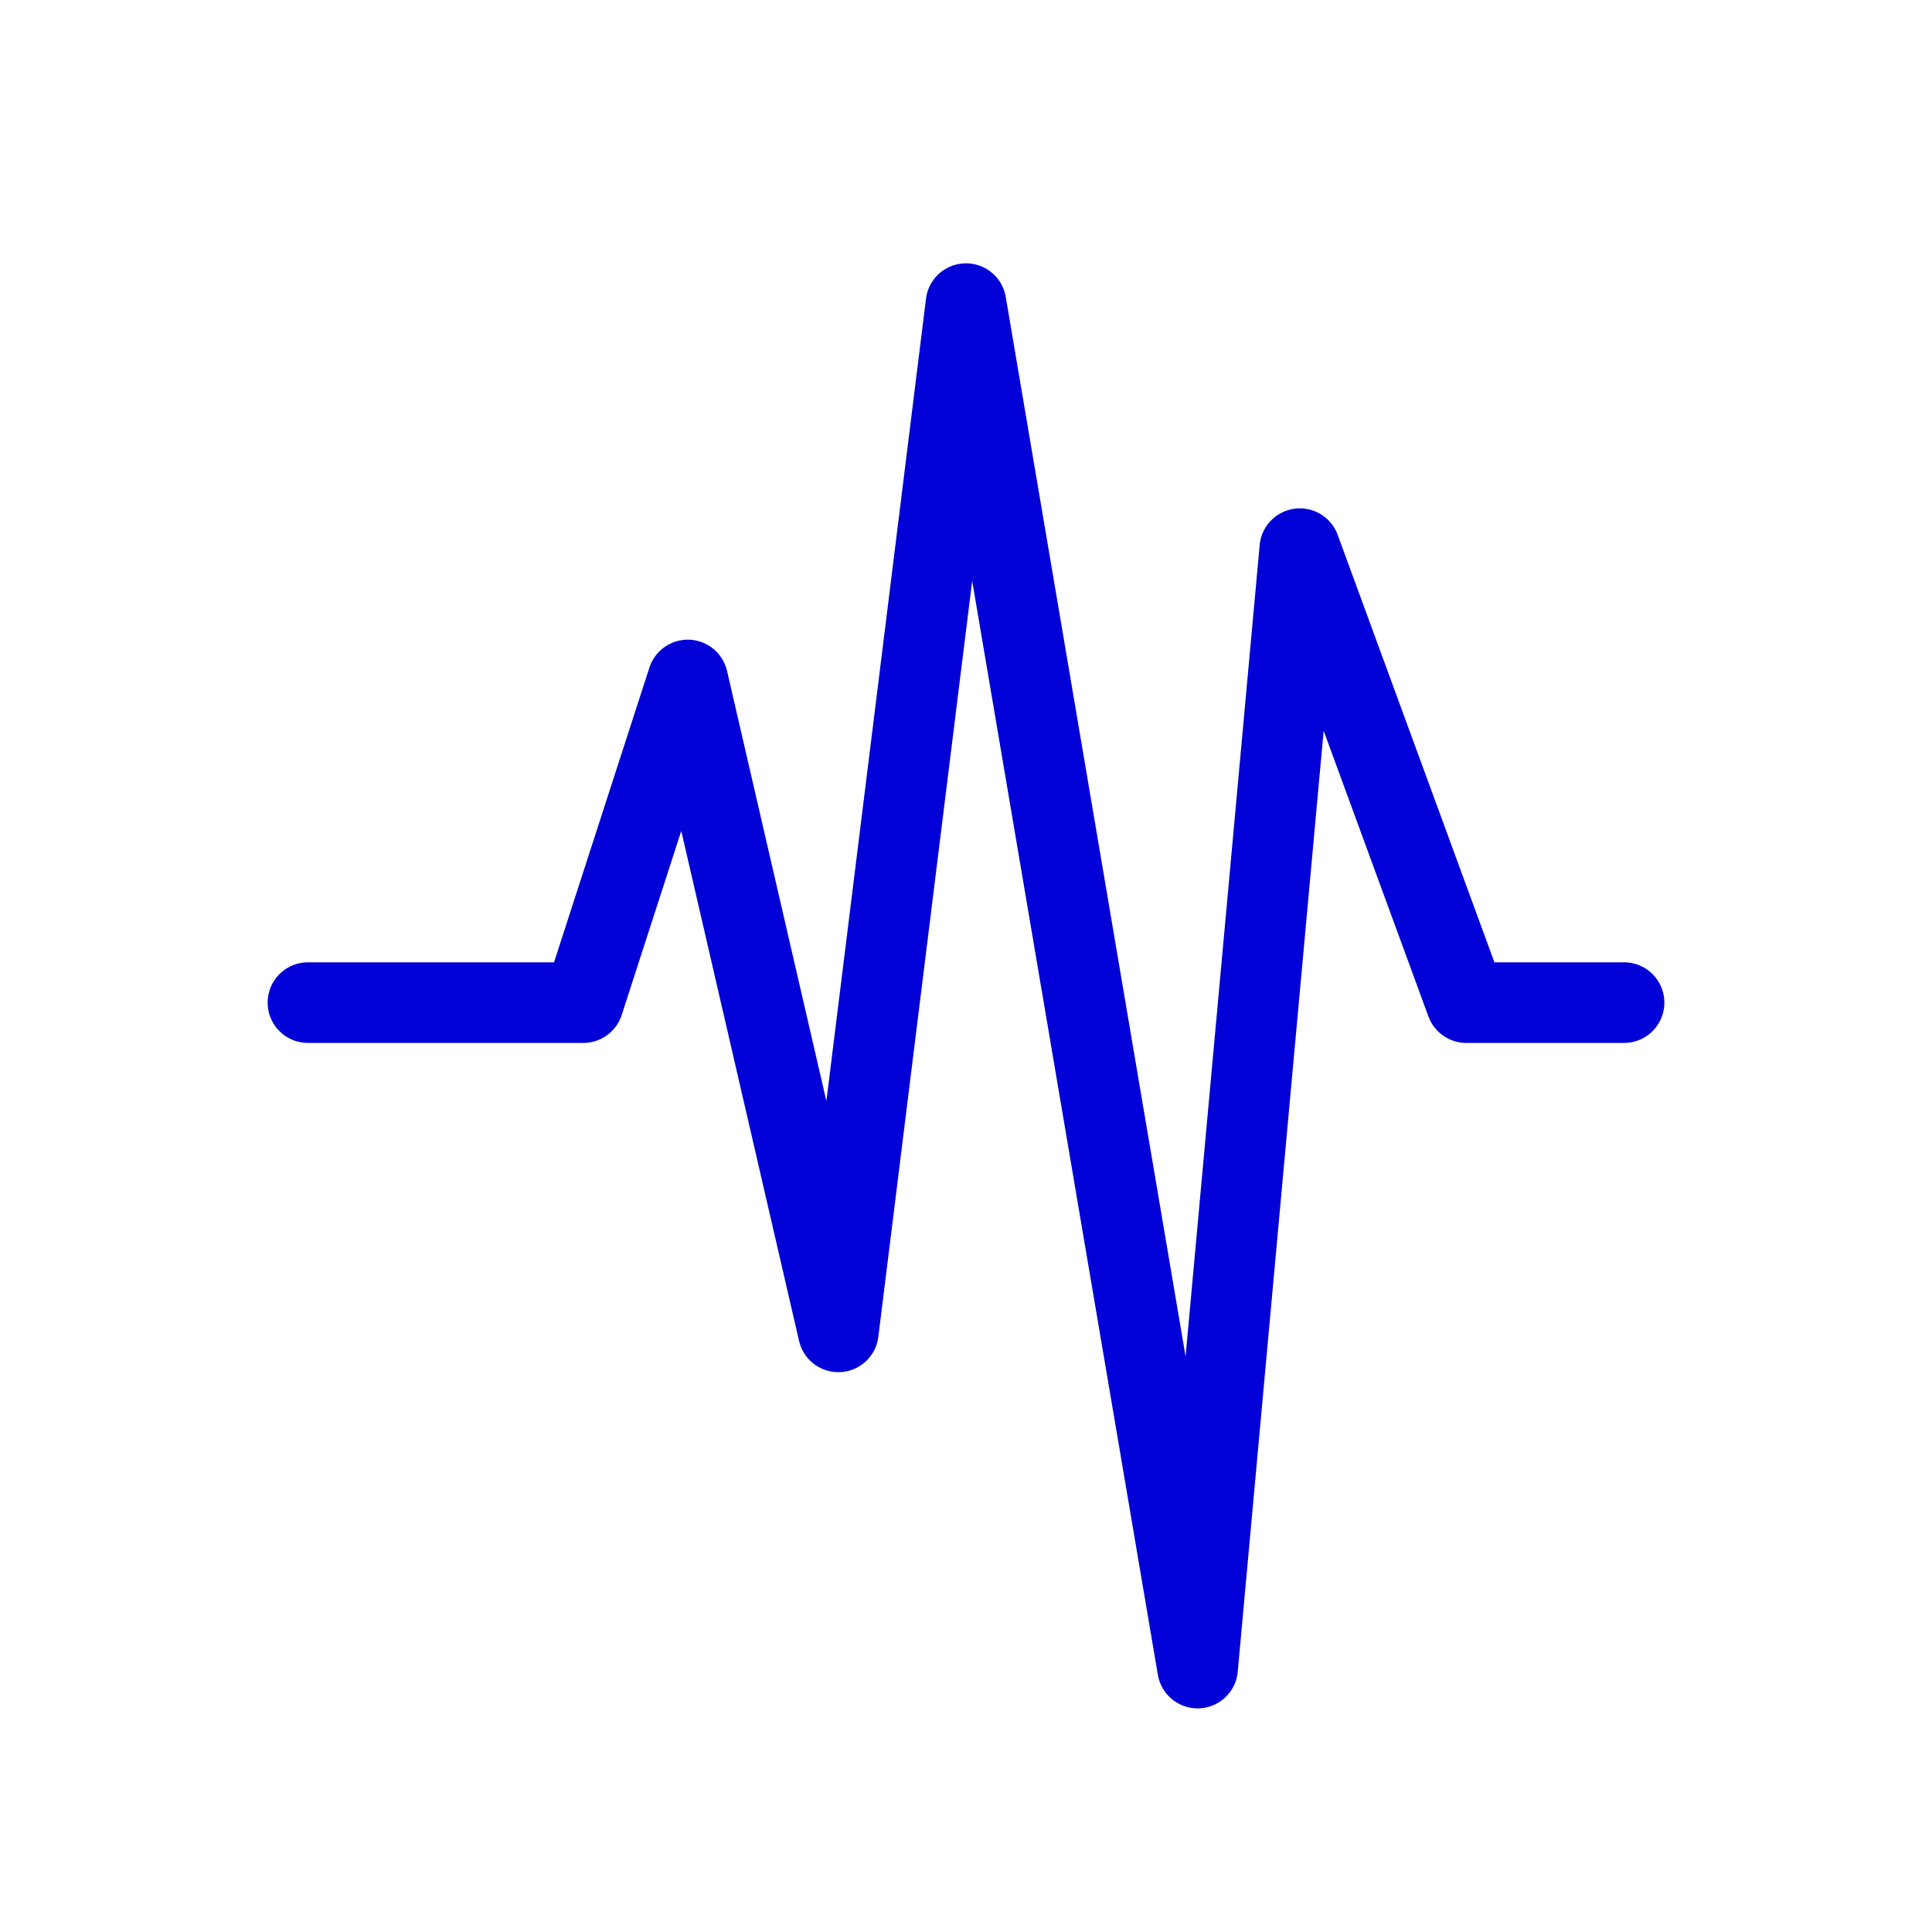
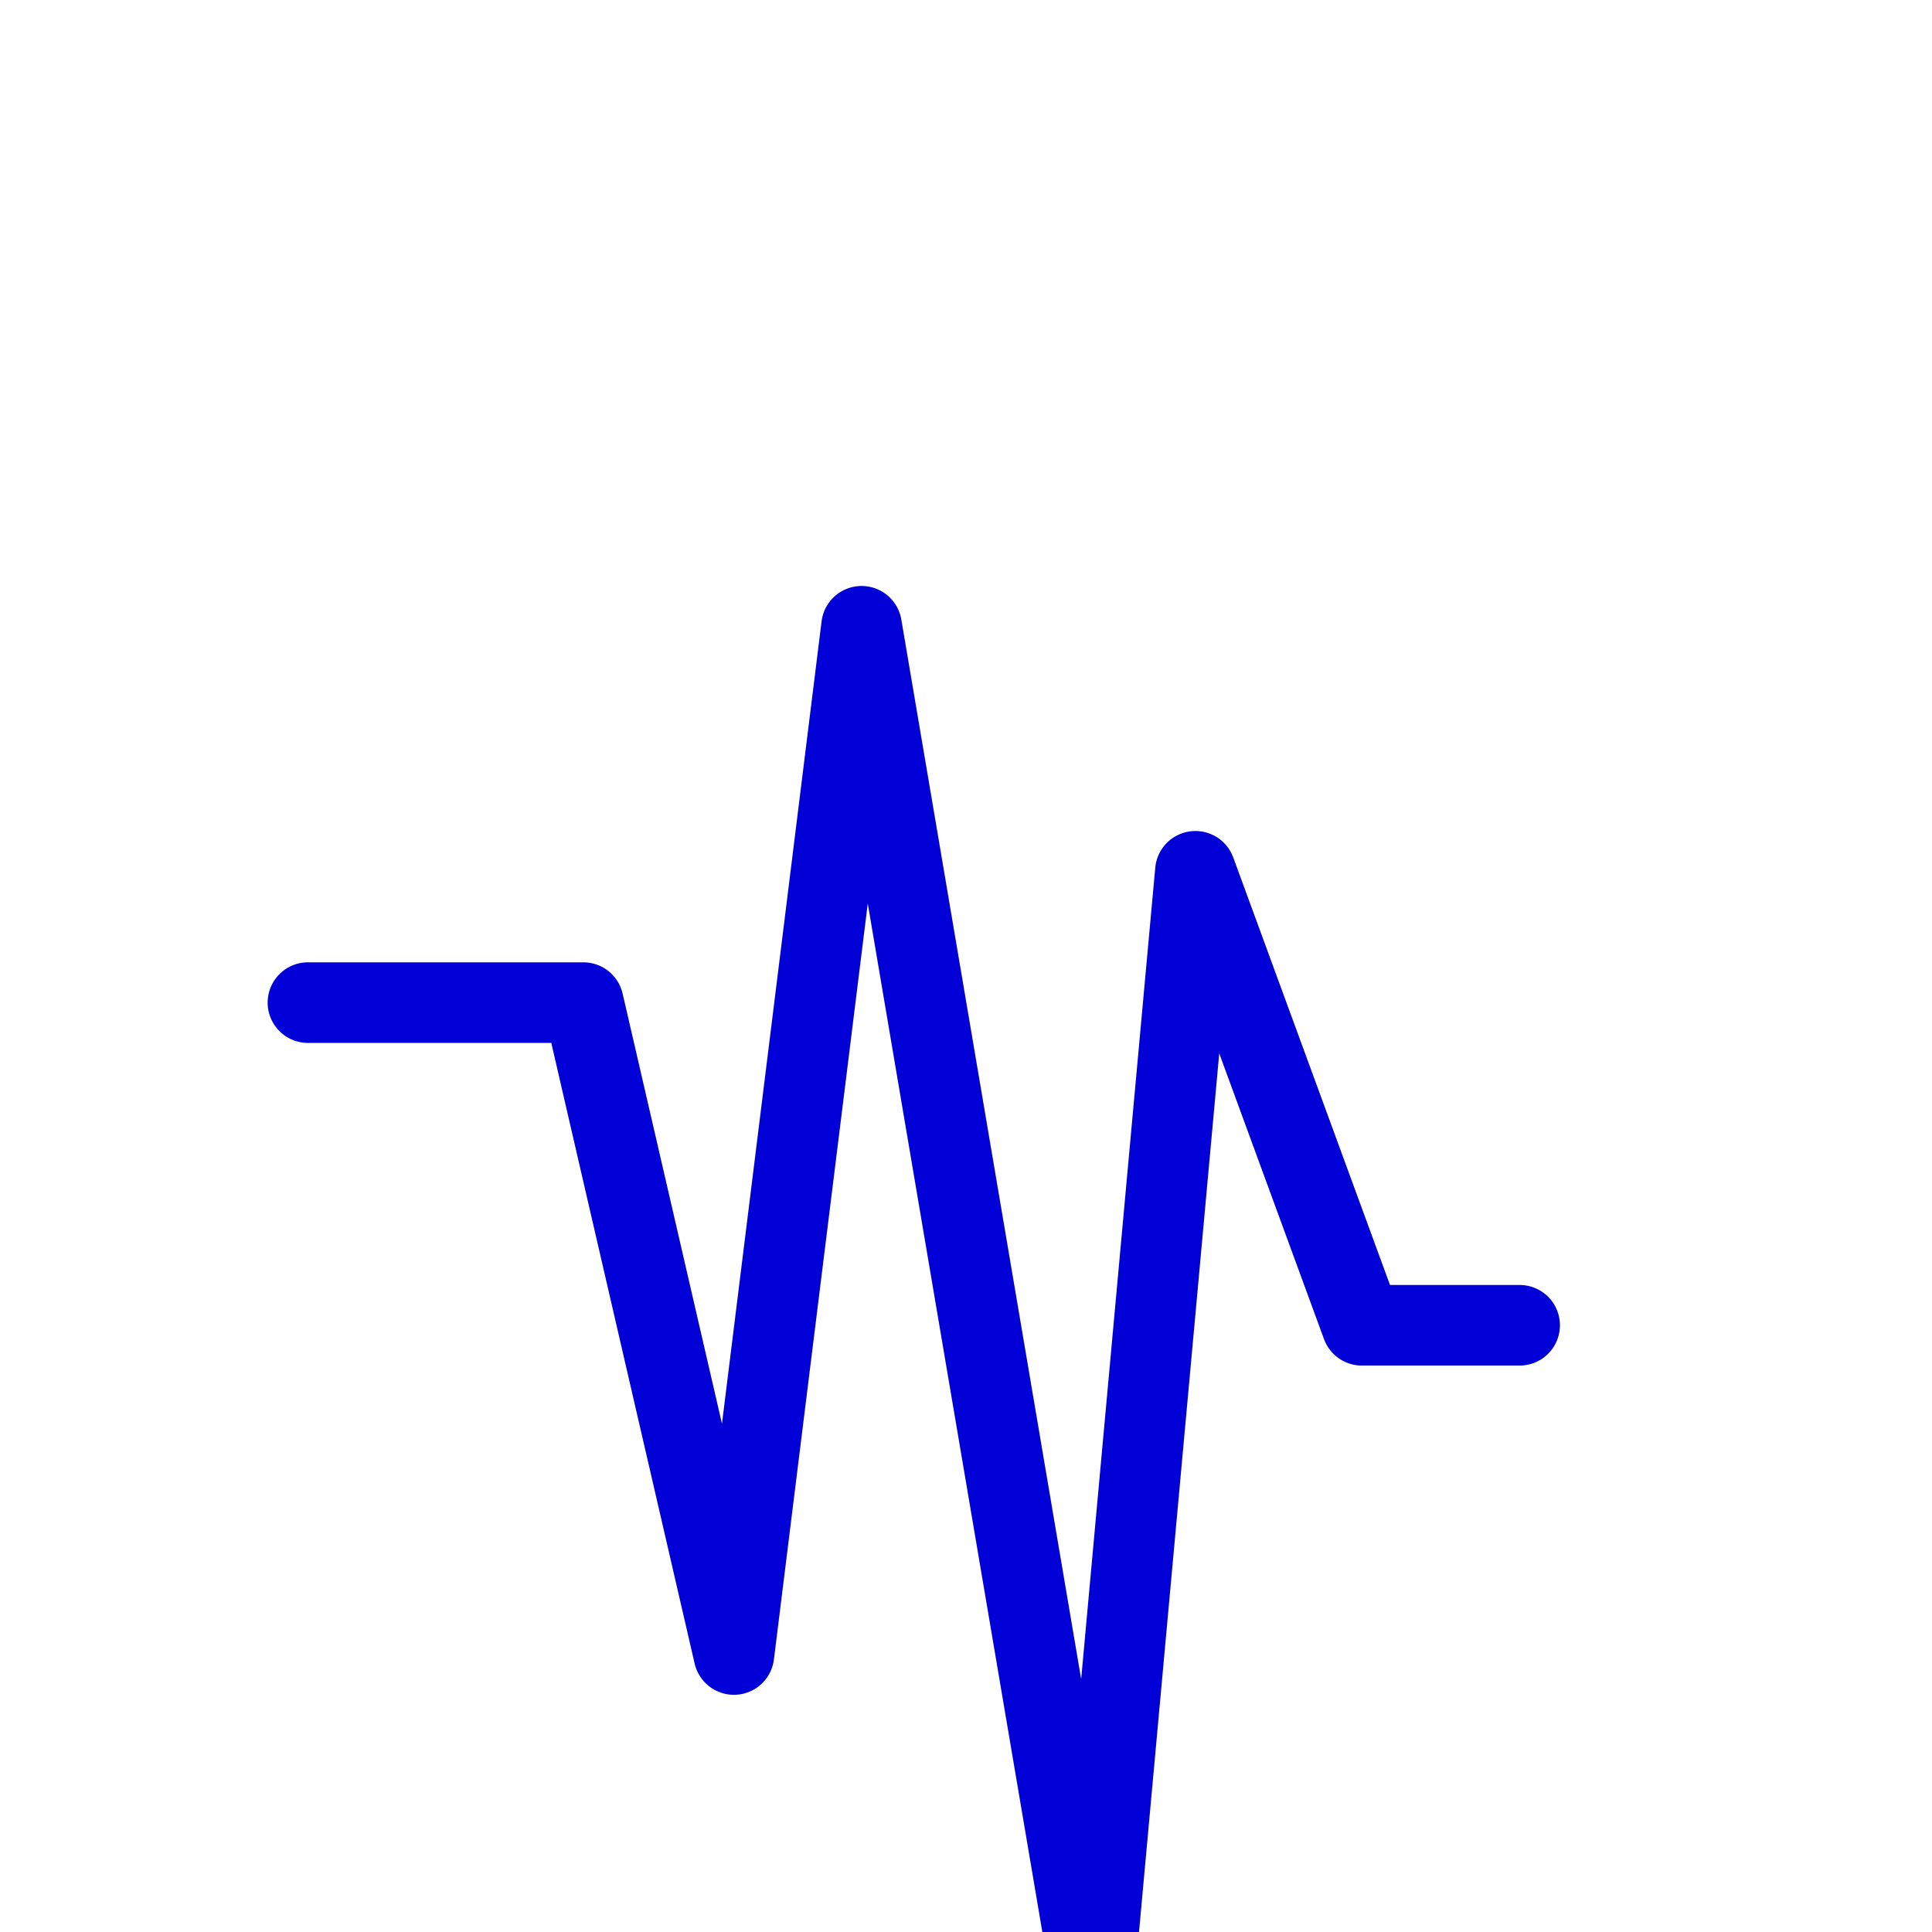
<svg xmlns="http://www.w3.org/2000/svg" width="100%" height="100%" viewBox="0 0 64 64" version="1.1" xml:space="preserve" style="fill-rule:evenodd;clip-rule:evenodd;stroke-linecap:round;stroke-linejoin:round;stroke-miterlimit:1.5;">
  <g id="PsyLife">
-     <circle cx="32" cy="32" r="32" style="fill:none;" />
-     <path d="M10.201,33.213l9.123,0l3.459,-10.688l4.988,21.595l4.229,-34.062l7.672,45.199l3.386,-37.082l5.514,15.038l5.227,0" style="fill:none;stroke:#0000d7;stroke-width:2.67px;" />
+     <path d="M10.201,33.213l9.123,0l4.988,21.595l4.229,-34.062l7.672,45.199l3.386,-37.082l5.514,15.038l5.227,0" style="fill:none;stroke:#0000d7;stroke-width:2.67px;" />
  </g>
</svg>